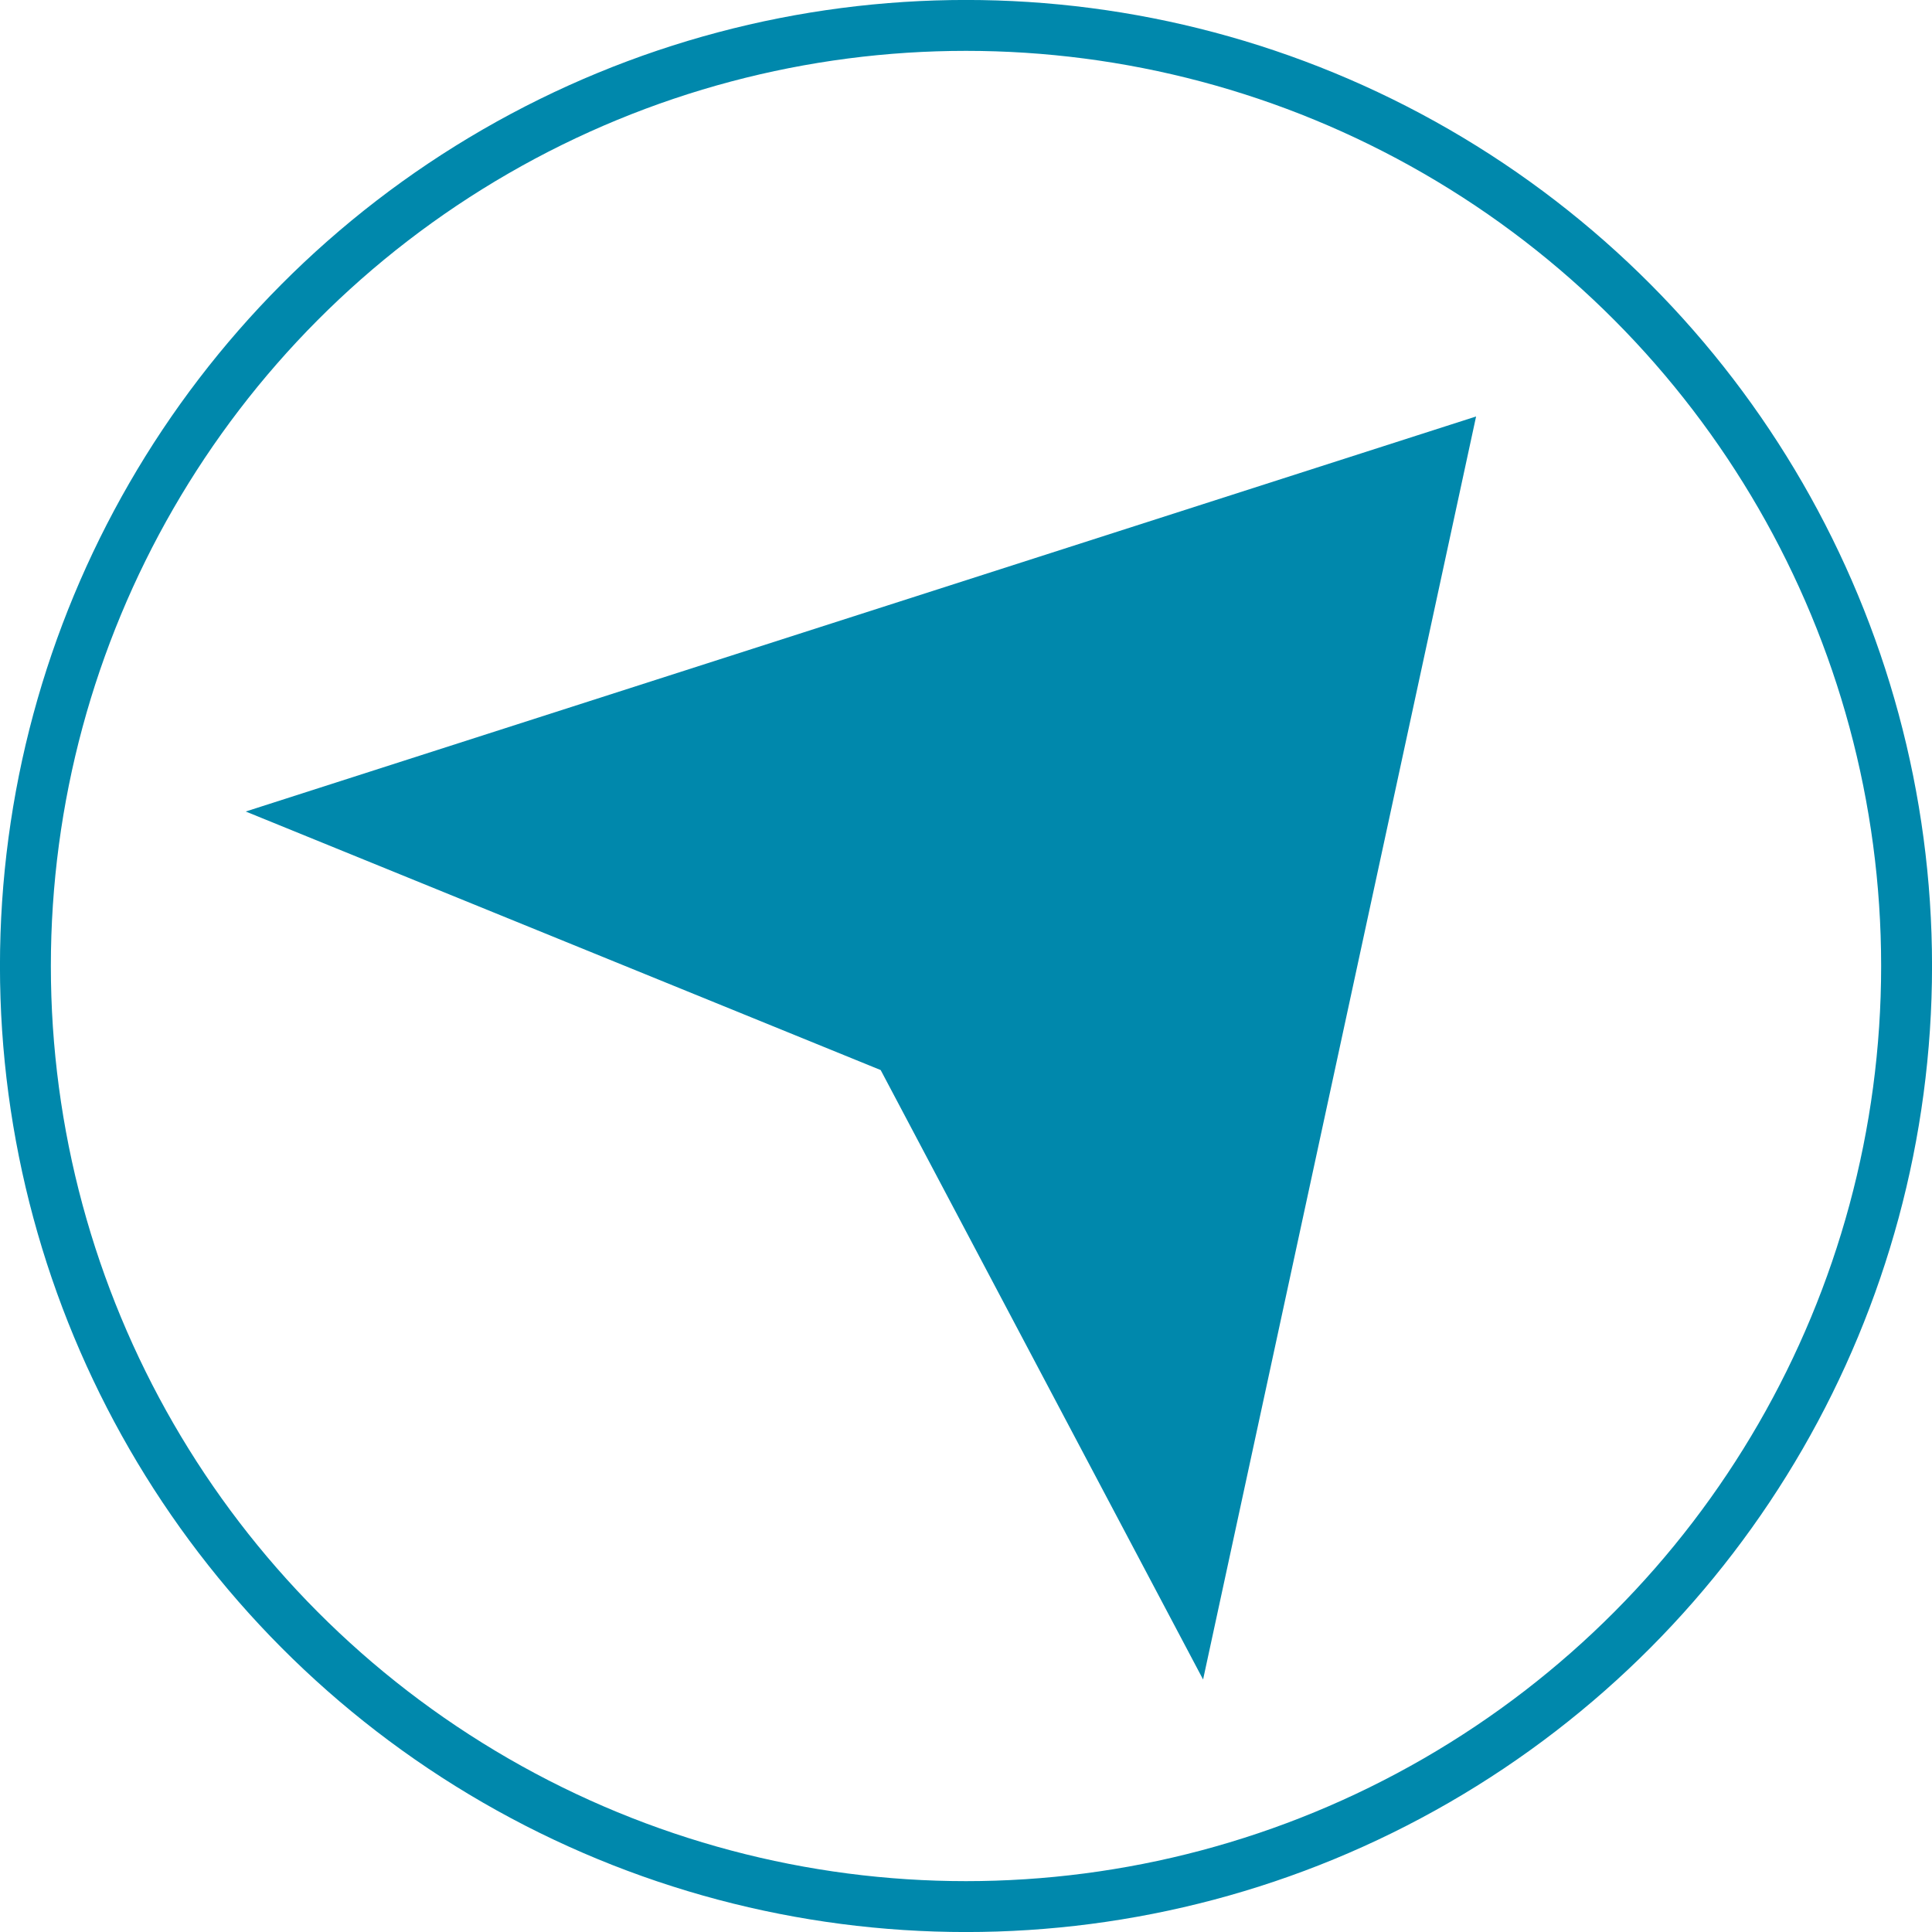
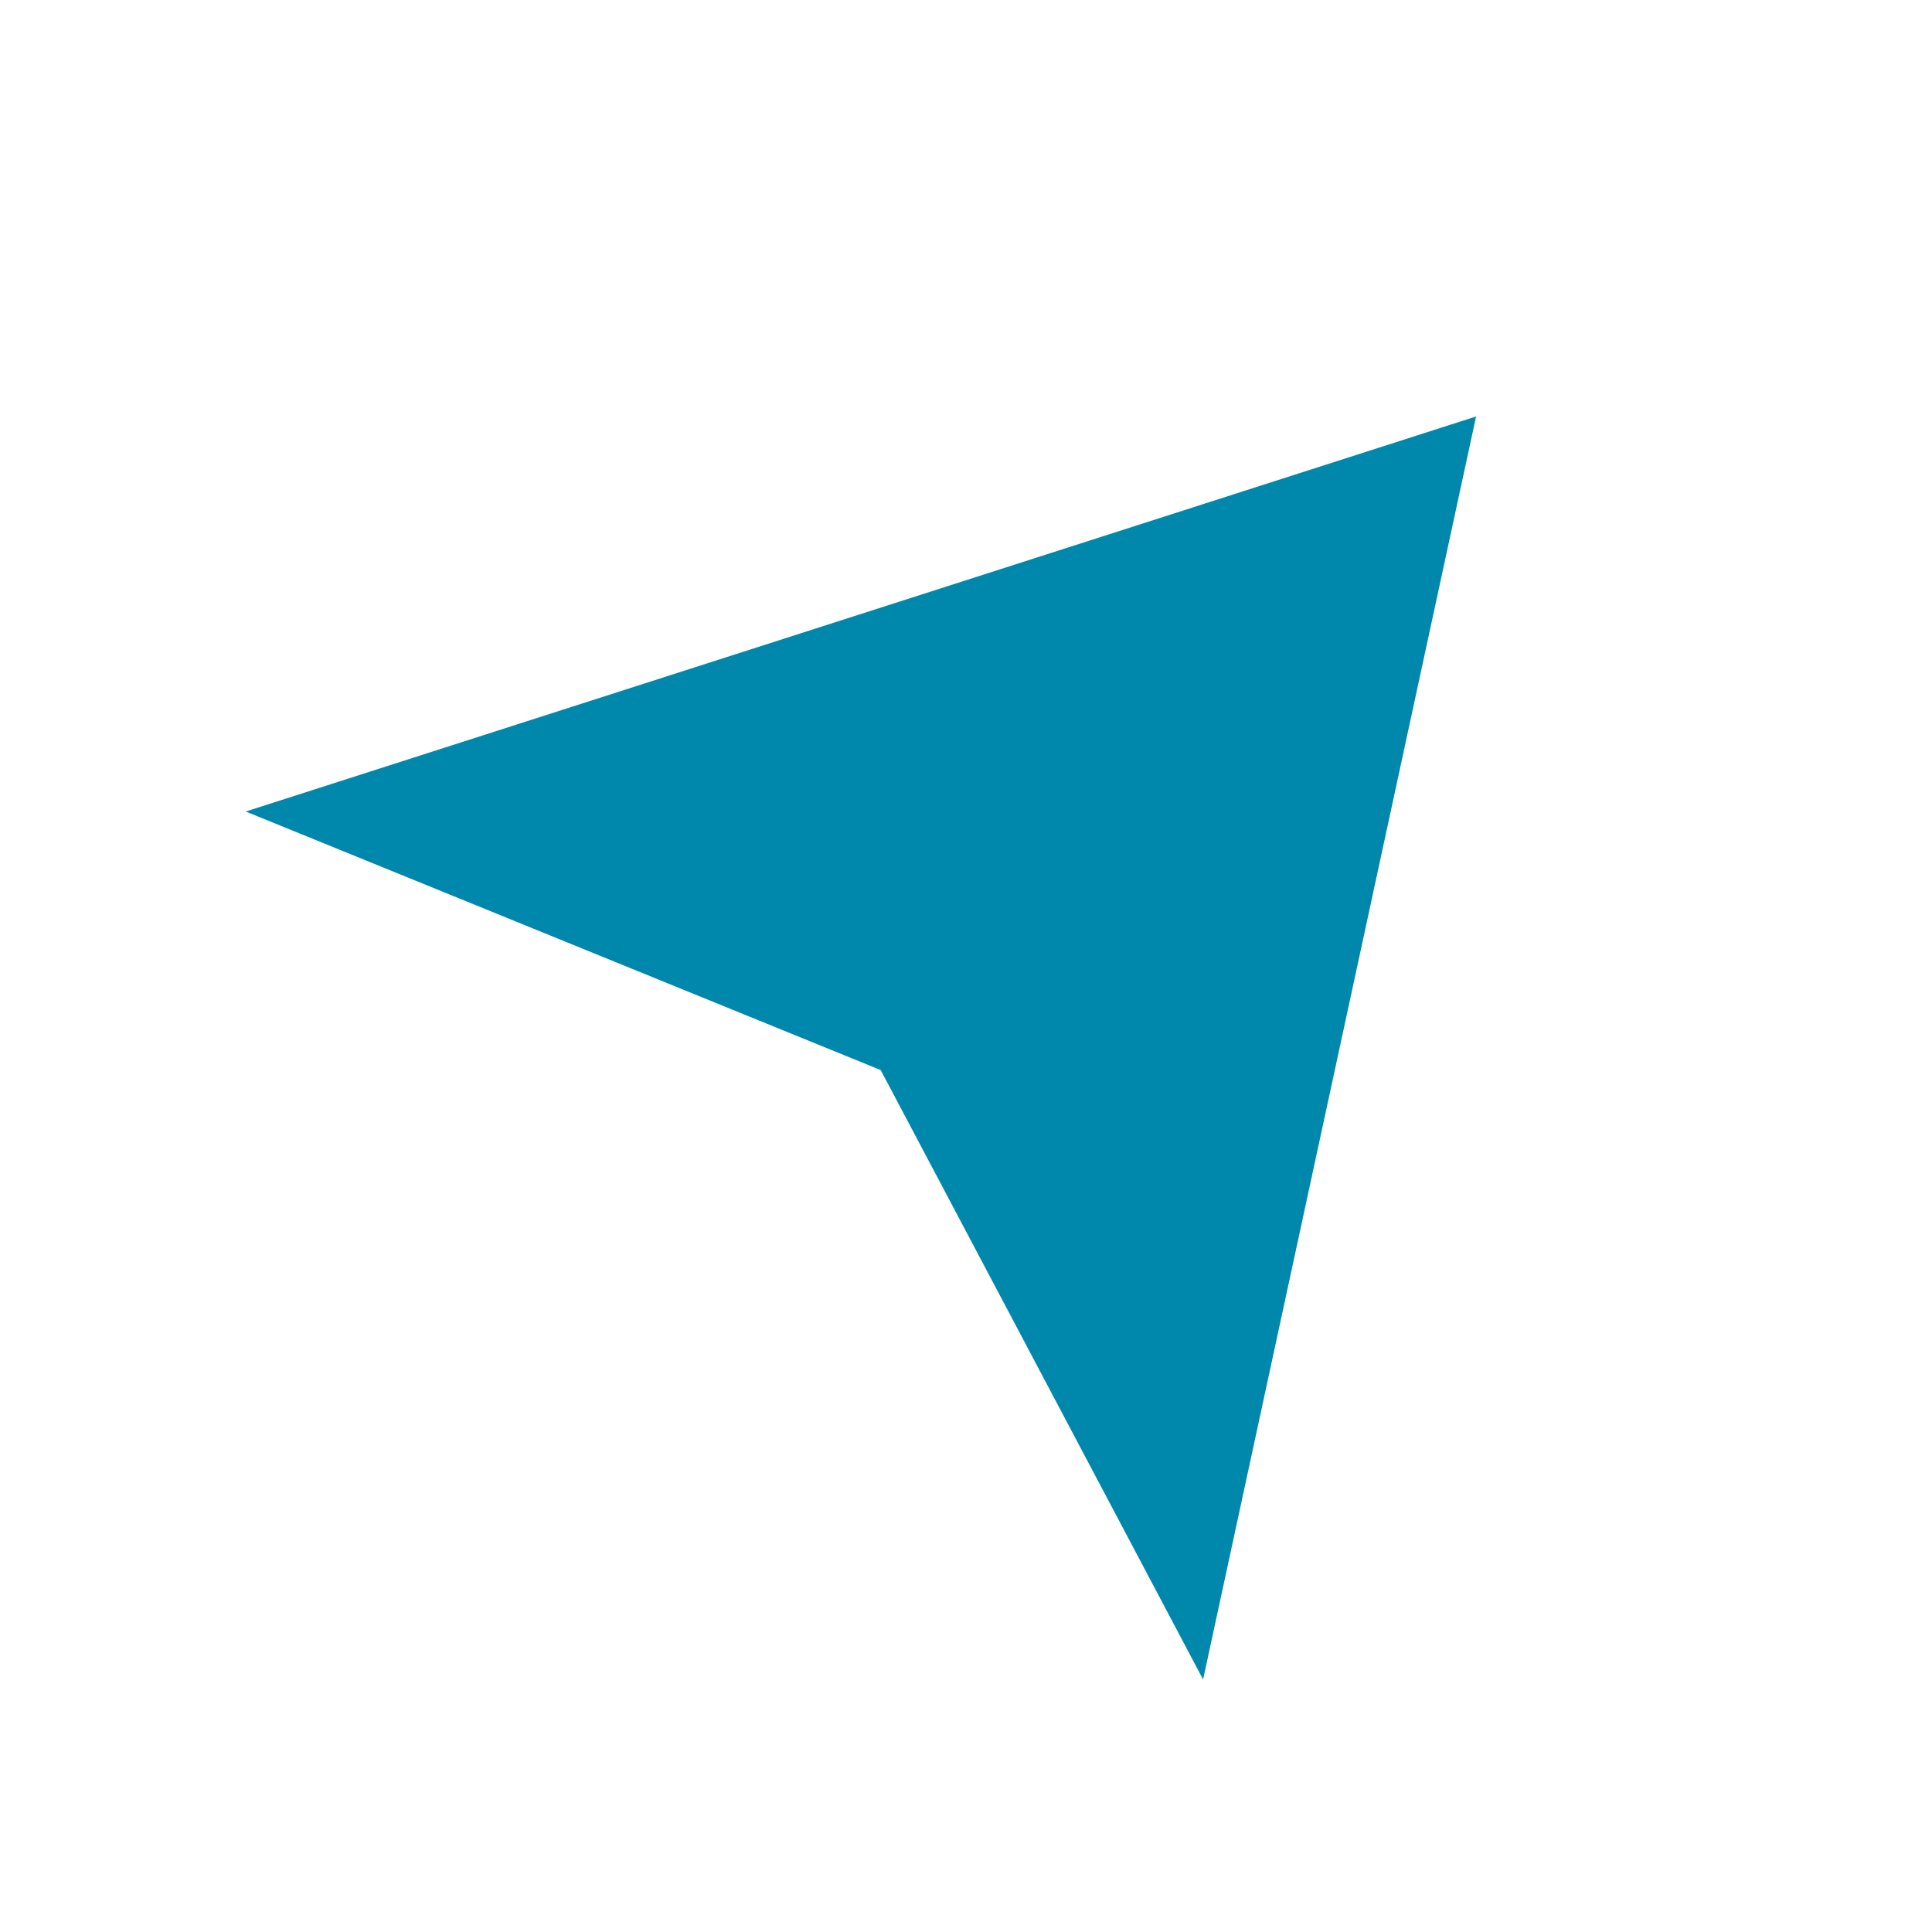
<svg xmlns="http://www.w3.org/2000/svg" xmlns:ns1="http://www.inkscape.org/namespaces/inkscape" xmlns:ns2="http://sodipodi.sourceforge.net/DTD/sodipodi-0.dtd" width="26.458mm" height="26.458mm" viewBox="0 0 26.458 26.458" version="1.1" id="svg5" ns1:version="1.2 (dc2aeda, 2022-05-15)" ns2:docname="localizacao.svg">
  <ns2:namedview id="namedview7" pagecolor="#ffffff" bordercolor="#000000" borderopacity="0.25" ns1:showpageshadow="2" ns1:pageopacity="0.0" ns1:pagecheckerboard="0" ns1:deskcolor="#d1d1d1" ns1:document-units="mm" showgrid="false" ns1:zoom="3.3634971" ns1:cx="41.326035" ns1:cy="63.4756" ns1:window-width="1280" ns1:window-height="703" ns1:window-x="0" ns1:window-y="23" ns1:window-maximized="0" ns1:current-layer="layer1" showguides="true" />
  <defs id="defs2" />
  <g ns1:label="Camada 1" ns1:groupmode="layer" id="layer1" transform="translate(-38.398,-28.462)">
-     <circle style="fill:none;stroke:#0088ac;stroke-width:0.697;stroke-dasharray:none;stroke-opacity:1;paint-order:stroke fill markers;stop-color:#000000" id="path394" cx="51.627" cy="41.691" r="12.881" />
    <path id="path493" style="fill:#0088ac;stroke:#0088ac;stroke-width:0.175;paint-order:stroke fill markers;stop-color:#000000" ns1:transform-center-x="1.5273674" ns1:transform-center-y="1.0554211" d="m 58.495,34.295 -1.828,8.457 -1.828,8.457 -4.318,-8.162 -8.502,-3.462 8.238,-2.645 z" ns2:nodetypes="ccccccc" />
  </g>
</svg>